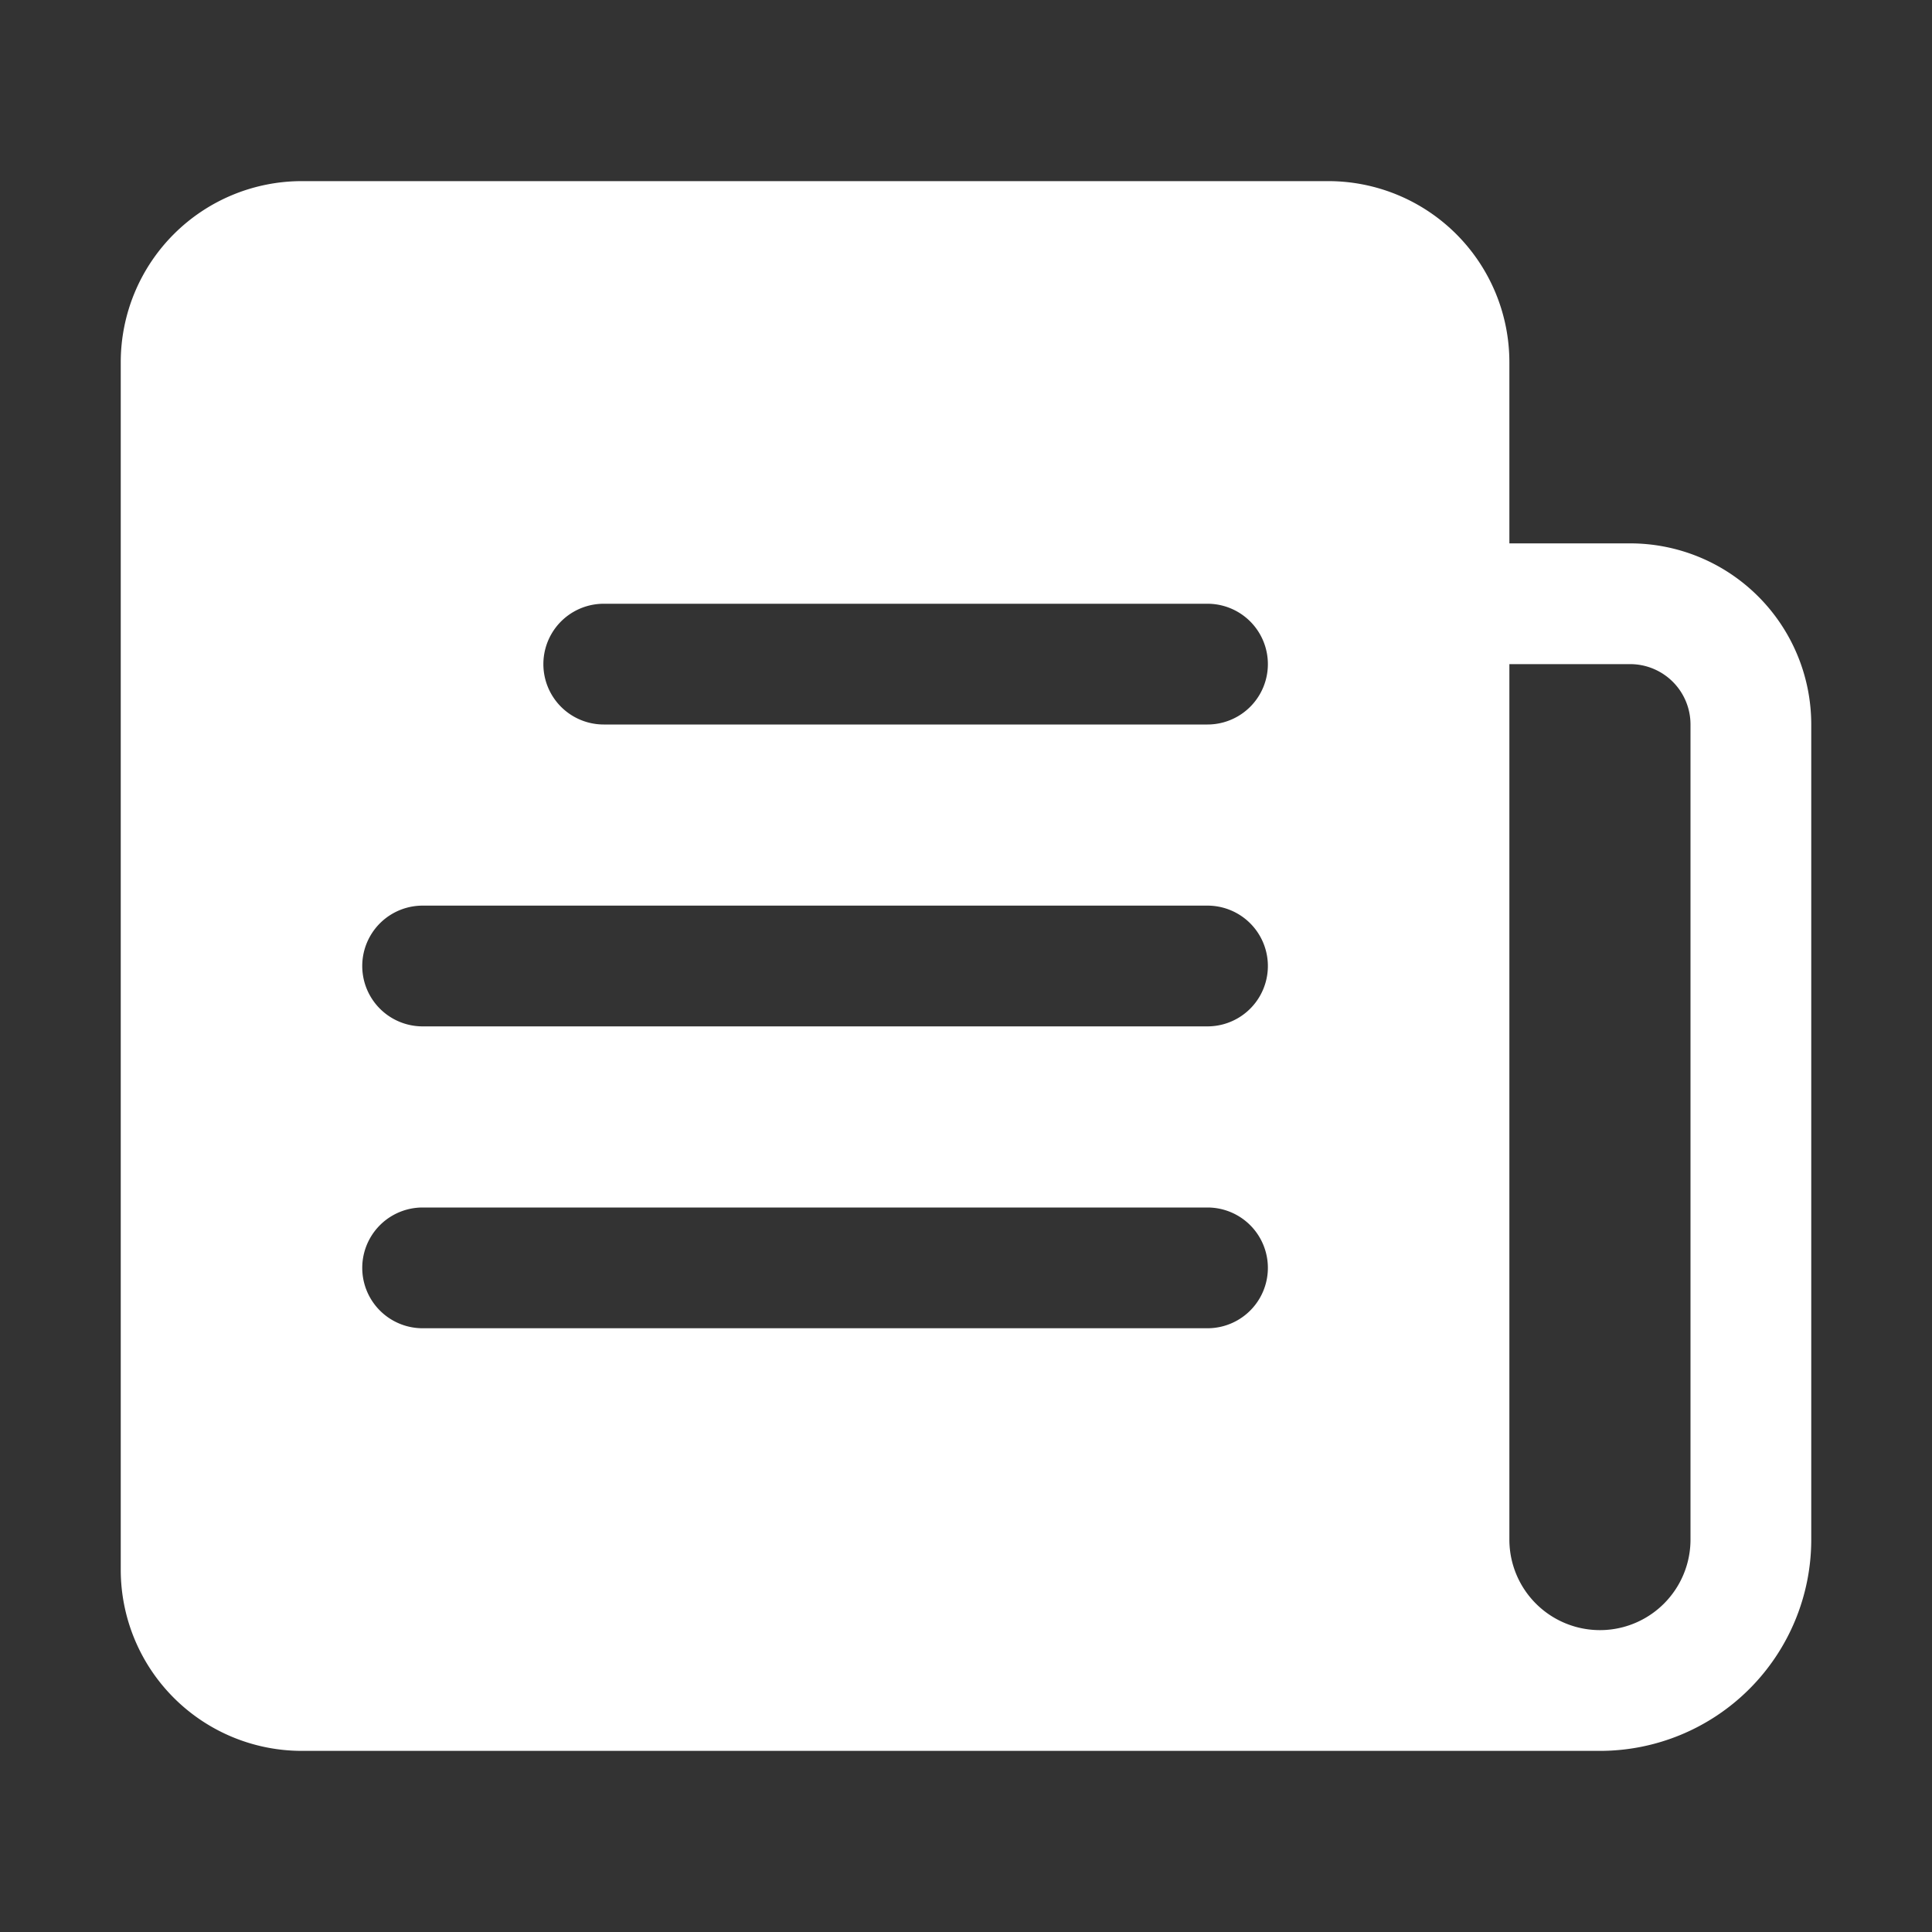
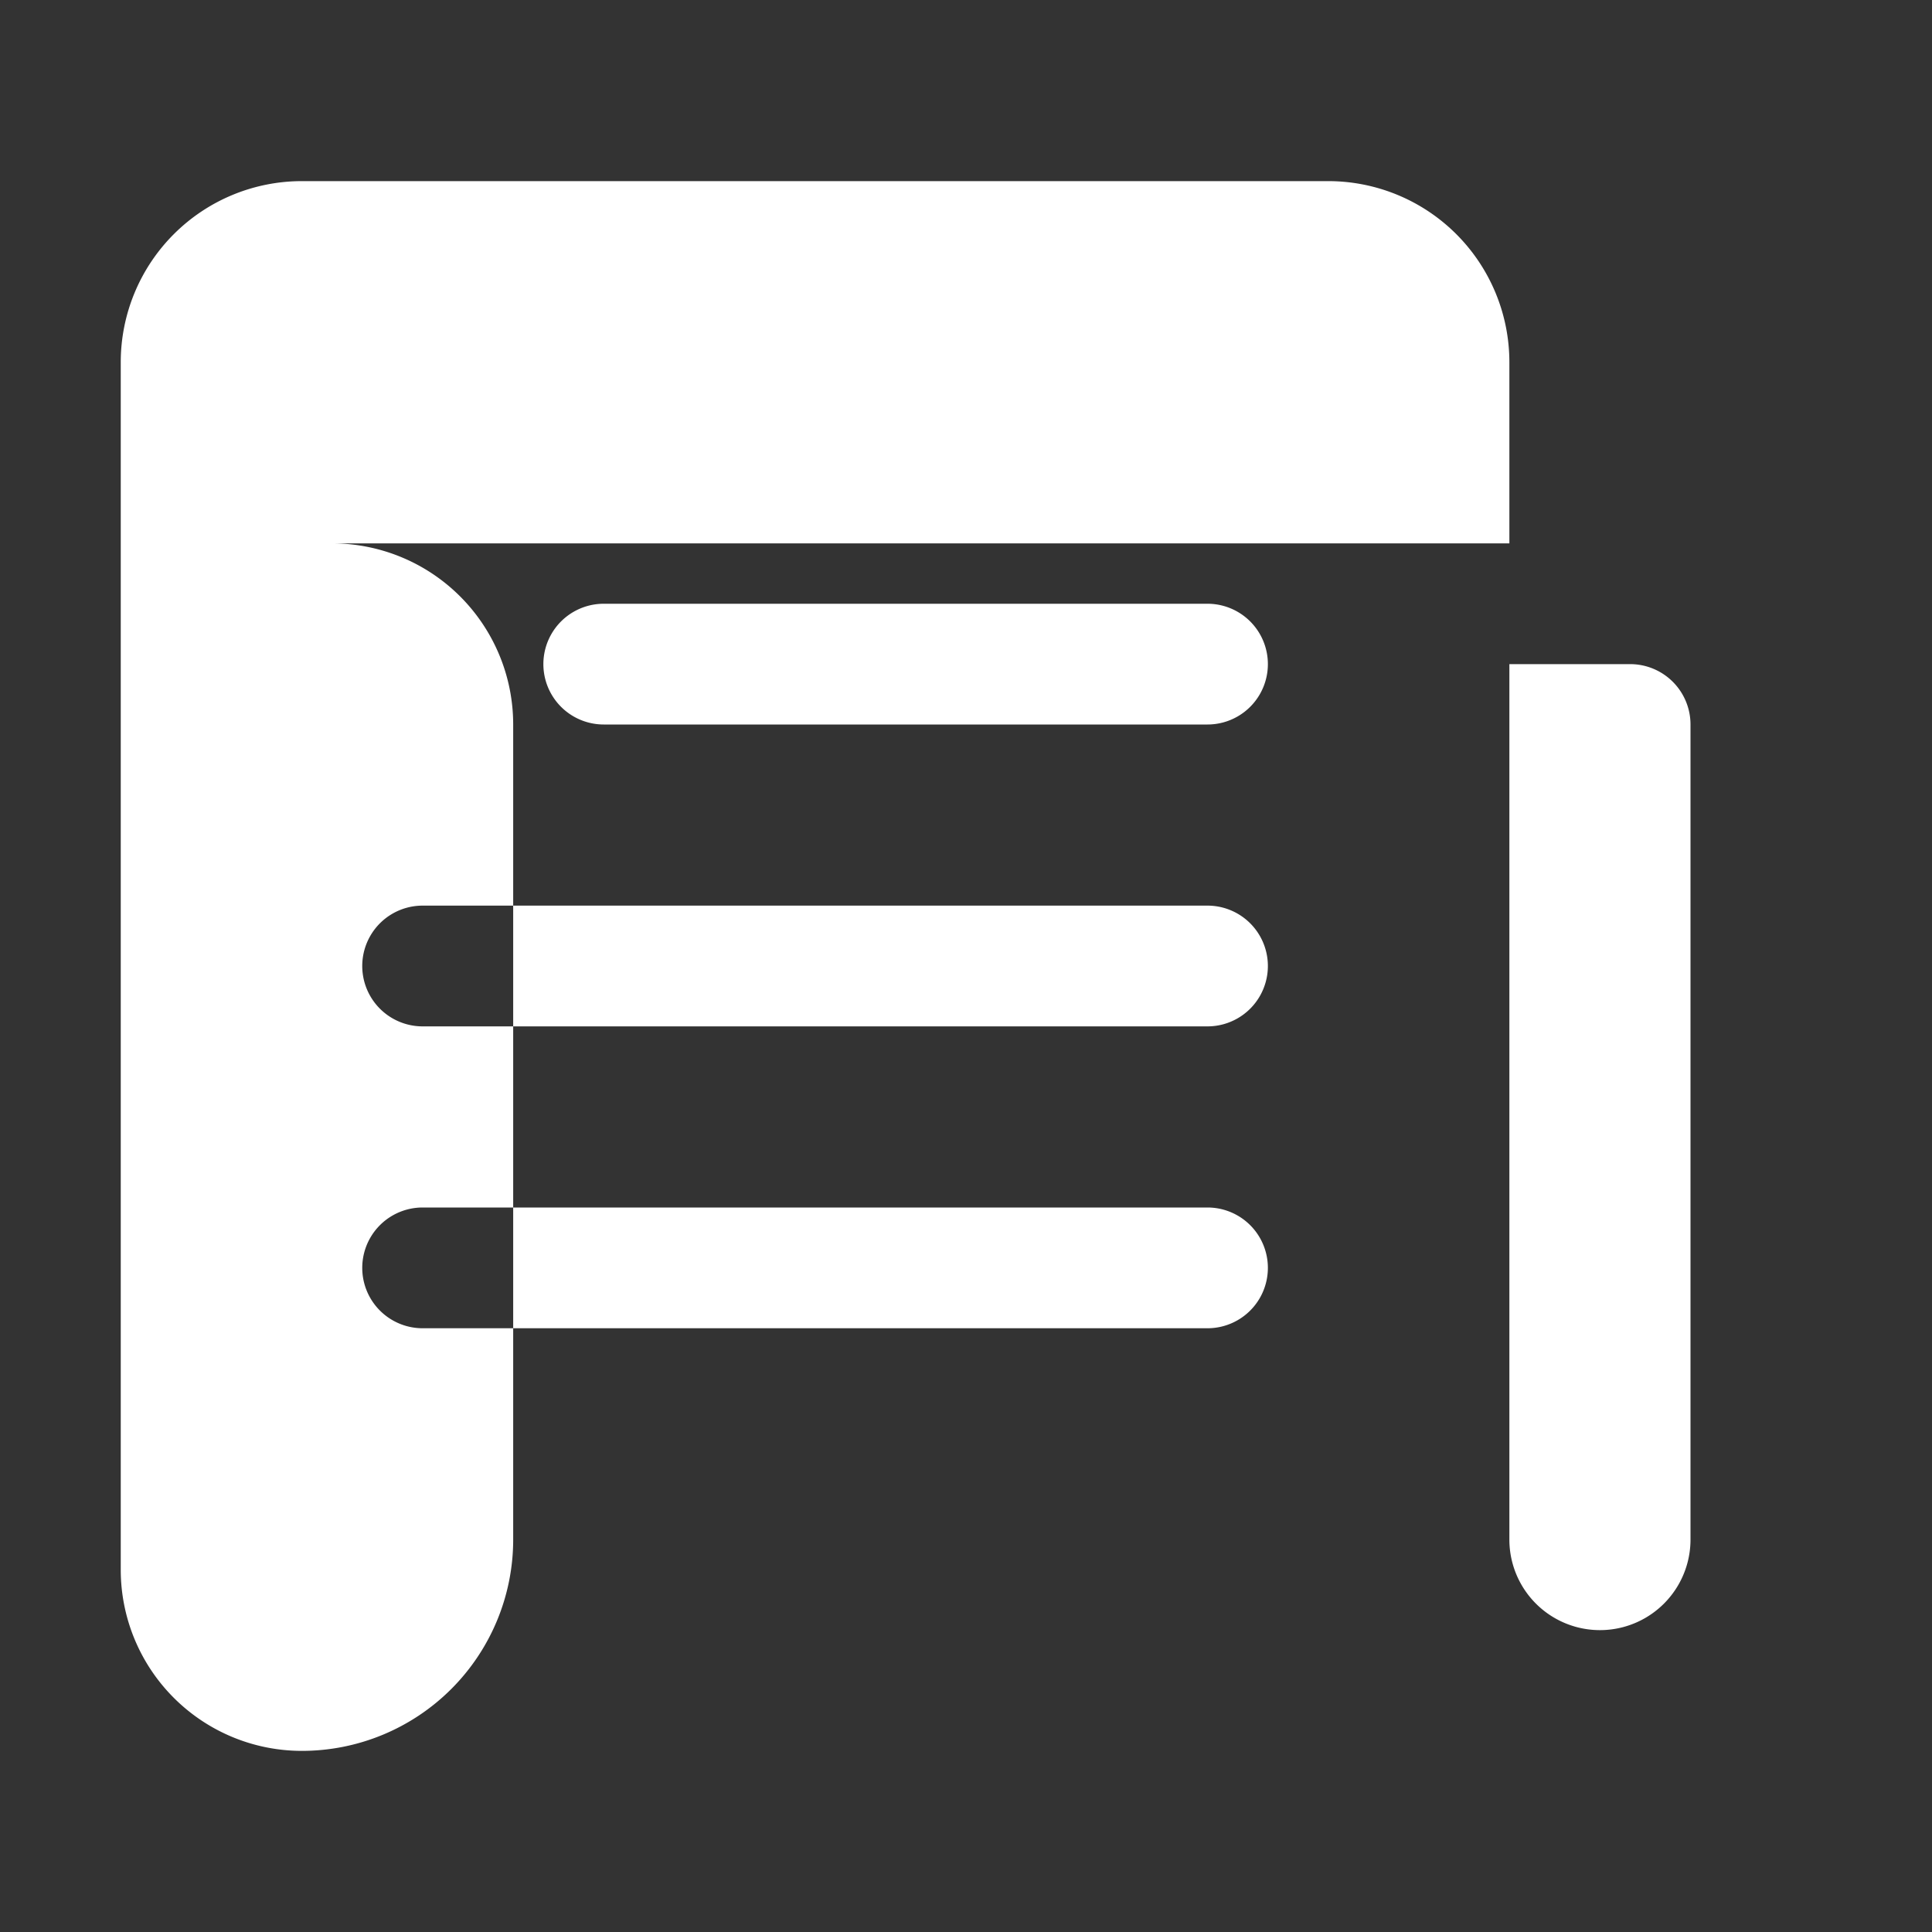
<svg xmlns="http://www.w3.org/2000/svg" version="1.1" width="512" height="512" x="0" y="0" viewBox="0 0 32 32" style="enable-background:new 0 0 512 512" xml:space="preserve">
  <rect x="0" y="0" width="32" height="32" fill="#333333" stroke="none" />
  <g>
-     <path d="M27 9h-2V6a3 3 0 0 0-3-3H5a3 3 0 0 0-3 3v20a3 3 0 0 0 3 3h21.5a3.5 3.5 0 0 0 3.5-3.5V12a3 3 0 0 0-3-3zm-7 13H7a1 1 0 0 1 0-2h13a1 1 0 0 1 0 2zm0-5H7a1 1 0 0 1 0-2h13a1 1 0 0 1 0 2zm0-5H10a1 1 0 0 1 0-2h10a1 1 0 0 1 0 2zm8 13.5a1.5 1.5 0 0 1-3 0V11h2a1 1 0 0 1 1 1z" fill="#ffffff" opacity="1" data-original="#000000" />
+     <path d="M27 9h-2V6a3 3 0 0 0-3-3H5a3 3 0 0 0-3 3v20a3 3 0 0 0 3 3a3.5 3.5 0 0 0 3.5-3.5V12a3 3 0 0 0-3-3zm-7 13H7a1 1 0 0 1 0-2h13a1 1 0 0 1 0 2zm0-5H7a1 1 0 0 1 0-2h13a1 1 0 0 1 0 2zm0-5H10a1 1 0 0 1 0-2h10a1 1 0 0 1 0 2zm8 13.5a1.5 1.5 0 0 1-3 0V11h2a1 1 0 0 1 1 1z" fill="#ffffff" opacity="1" data-original="#000000" />
  </g>
</svg>